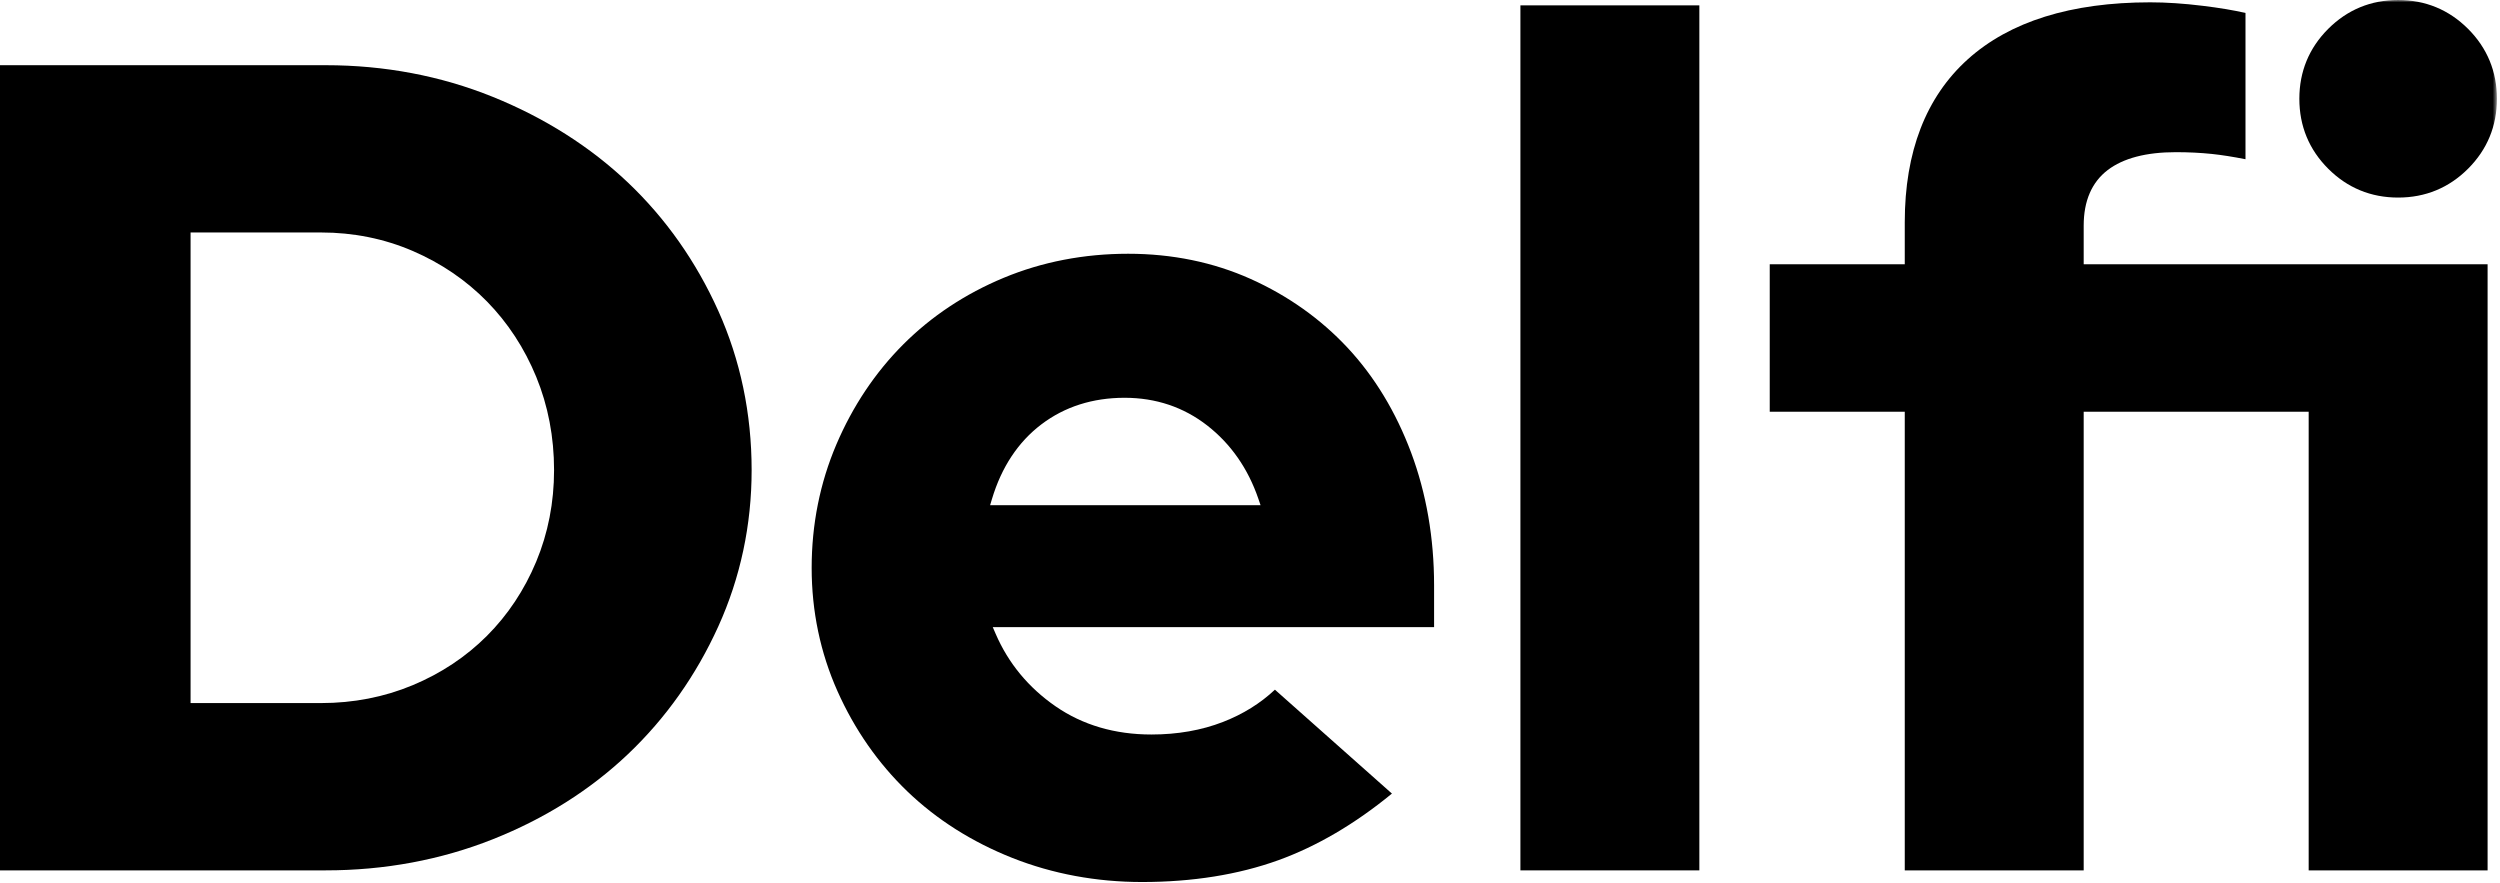
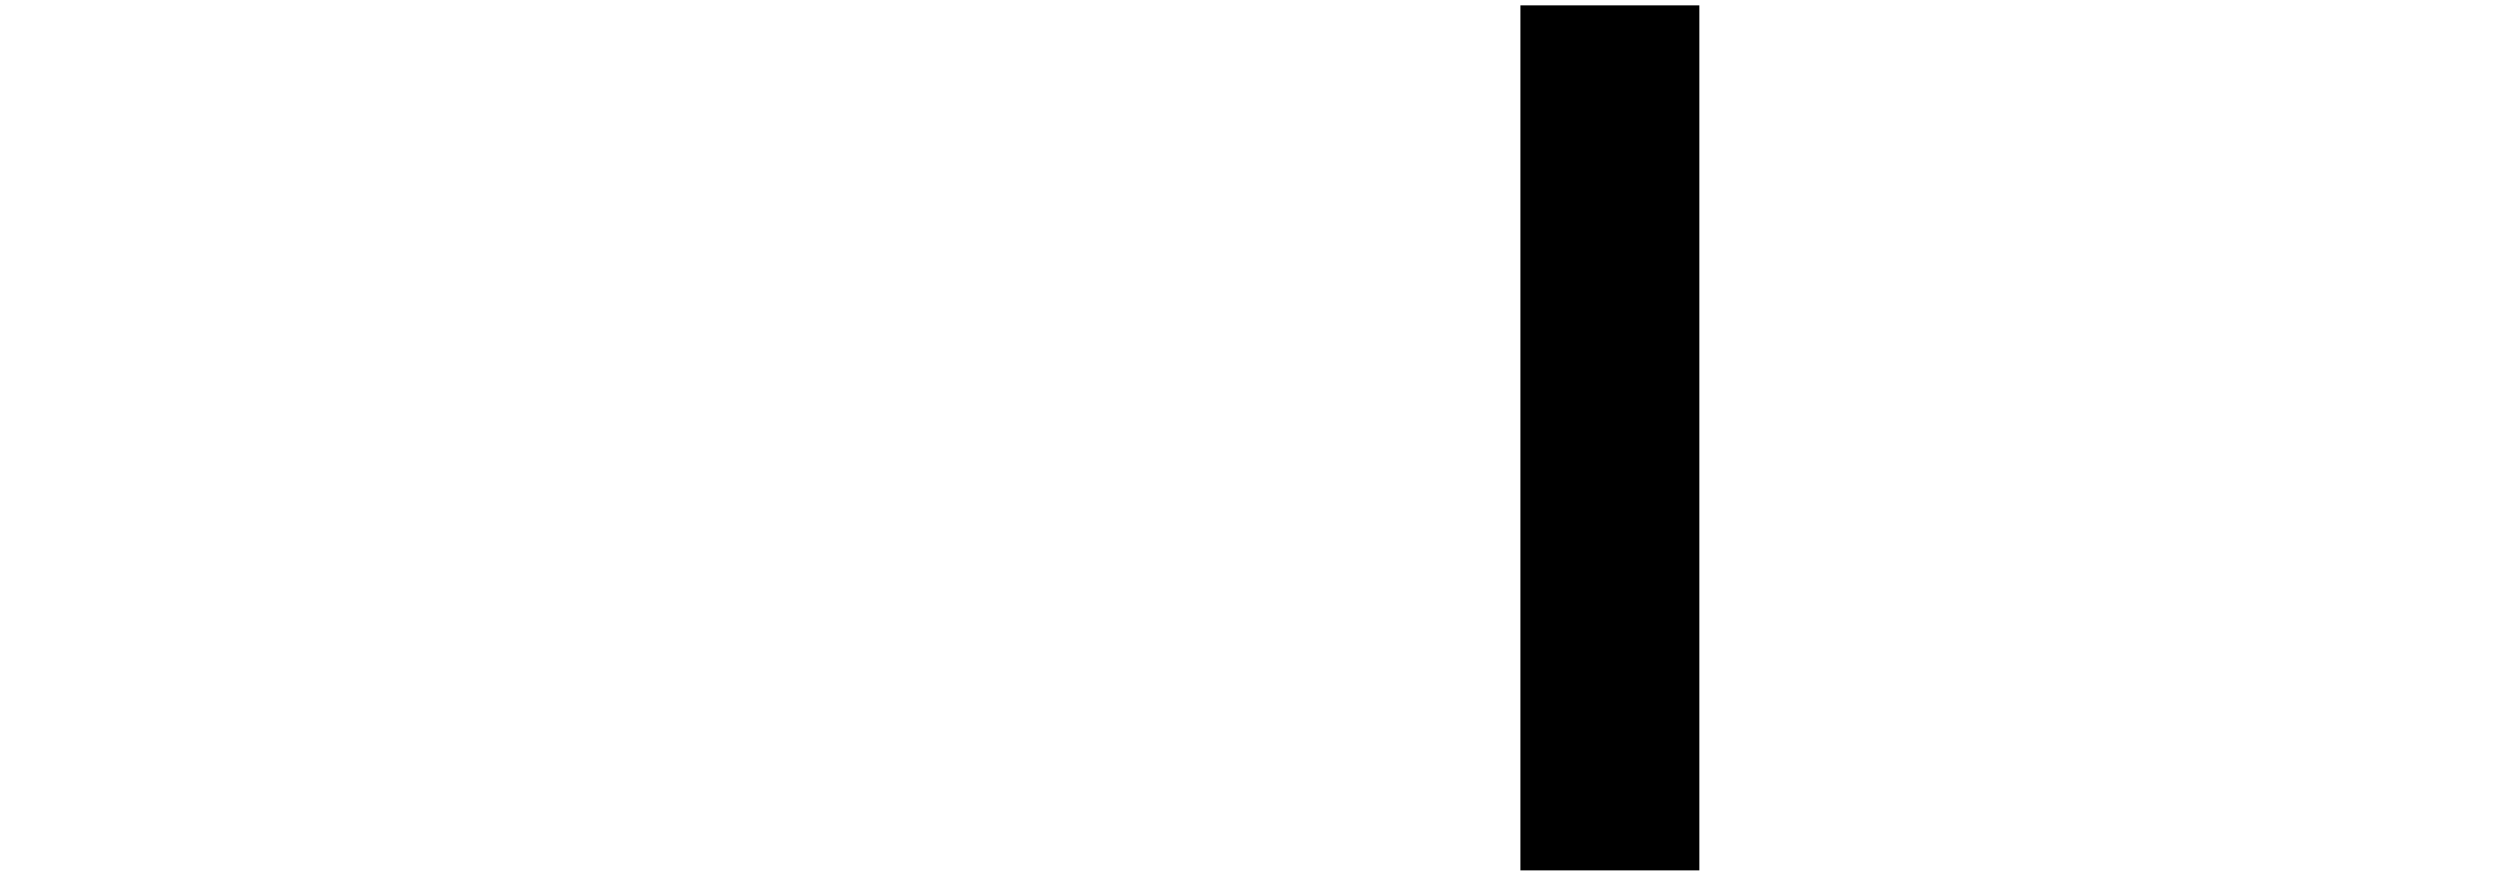
<svg xmlns="http://www.w3.org/2000/svg" width="518" height="183" viewBox="0 0 518 183" fill="none">
-   <path fill-rule="evenodd" clip-rule="evenodd" d="M111.108 116.361C108.656 122.248 105.215 127.427 100.884 131.757C96.551 136.094 91.369 139.531 85.489 141.98C79.604 144.434 73.227 145.676 66.533 145.676H39.487V48.169H66.533C73.227 48.169 79.608 49.458 85.501 51.992C91.383 54.527 96.561 58.047 100.89 62.457C105.221 66.871 108.661 72.132 111.11 78.092C113.56 84.062 114.802 90.556 114.802 97.406C114.802 104.099 113.56 110.476 111.108 116.361ZM130.121 37.833C122.293 30.403 112.865 24.422 102.095 20.065C91.325 15.714 79.685 13.51 67.497 13.51H0V180.34H67.497C79.689 180.34 91.332 178.173 102.101 173.899C112.871 169.622 122.299 163.683 130.121 156.254C137.944 148.828 144.24 139.924 148.832 129.796C153.415 119.685 155.738 108.786 155.738 97.406C155.738 85.706 153.415 74.604 148.83 64.41C144.242 54.208 137.946 45.265 130.121 37.833Z" fill="black" />
-   <path fill-rule="evenodd" clip-rule="evenodd" d="M205.151 104.676L205.535 103.393C207.519 96.783 210.964 91.577 215.776 87.928C220.598 84.272 226.4 82.42 233.022 82.42C239.488 82.42 245.254 84.355 250.155 88.176C255.032 91.984 258.592 97.089 260.736 103.354L261.188 104.676H205.151ZM279.203 72.038C273.614 66.056 266.862 61.268 259.142 57.8C251.423 54.337 242.877 52.578 233.744 52.578C224.593 52.578 215.916 54.26 207.96 57.566C199.999 60.877 193.006 65.51 187.177 71.339C181.348 77.172 176.671 84.167 173.281 92.127C169.894 100.085 168.176 108.674 168.176 117.667C168.176 126.65 169.973 135.235 173.517 143.191C177.067 151.155 181.942 158.15 188.008 163.981C194.072 169.808 201.387 174.446 209.753 177.762C218.121 181.072 227.165 182.754 236.639 182.754C247.074 182.754 256.578 181.23 264.88 178.233C272.854 175.35 280.764 170.706 288.408 164.43L264.163 142.902C261.158 145.732 257.543 147.98 253.402 149.588C248.966 151.314 243.973 152.19 238.57 152.19C230.997 152.19 224.316 150.225 218.709 146.347C213.107 142.475 208.932 137.426 206.299 131.329L205.697 129.936H297.143V121.288C297.143 111.488 295.543 102.236 292.383 93.775C289.223 85.34 284.789 78.023 279.203 72.038Z" fill="black" />
  <mask id="mask0_1458_24" style="mask-type:alpha" maskUnits="userSpaceOnUse" x="0" y="0" width="518" height="183">
    <path fill-rule="evenodd" clip-rule="evenodd" d="M0 182.754H517.362V0H0V182.754Z" fill="white" />
  </mask>
  <g mask="url(#mask0_1458_24)">
    <path fill-rule="evenodd" clip-rule="evenodd" d="M315.03 180.342H352.106V1.111H315.03V180.342Z" fill="black" />
-     <path fill-rule="evenodd" clip-rule="evenodd" d="M511.383 34.958C515.35 30.991 517.362 26.116 517.362 20.467C517.362 14.826 515.35 9.949 511.383 5.979C507.413 2.012 502.538 0.002 496.893 0.002C491.246 0.002 486.375 2.012 482.405 5.979C478.438 9.945 476.426 14.822 476.426 20.467C476.426 26.12 478.438 30.995 482.405 34.958C486.37 38.924 491.244 40.936 496.893 40.936C502.54 40.936 507.417 38.924 511.383 34.958Z" fill="black" />
-     <path fill-rule="evenodd" clip-rule="evenodd" d="M431.74 46.757C431.74 41.63 433.416 37.752 436.719 35.233C439.938 32.778 444.684 31.531 450.828 31.531C453.422 31.531 455.933 31.652 458.288 31.897C460.308 32.109 462.651 32.475 465.266 32.993V2.687C462.846 2.125 459.861 1.624 456.377 1.203C452.487 0.722 448.838 0.482 445.524 0.482C429.137 0.482 416.418 4.454 407.722 12.287C399.059 20.091 394.667 31.45 394.667 46.036V54.75H366.689V85.314H394.667V180.344H431.74V85.314H478.357V180.344H515.43V54.75H431.74V46.757Z" fill="black" />
  </g>
</svg>